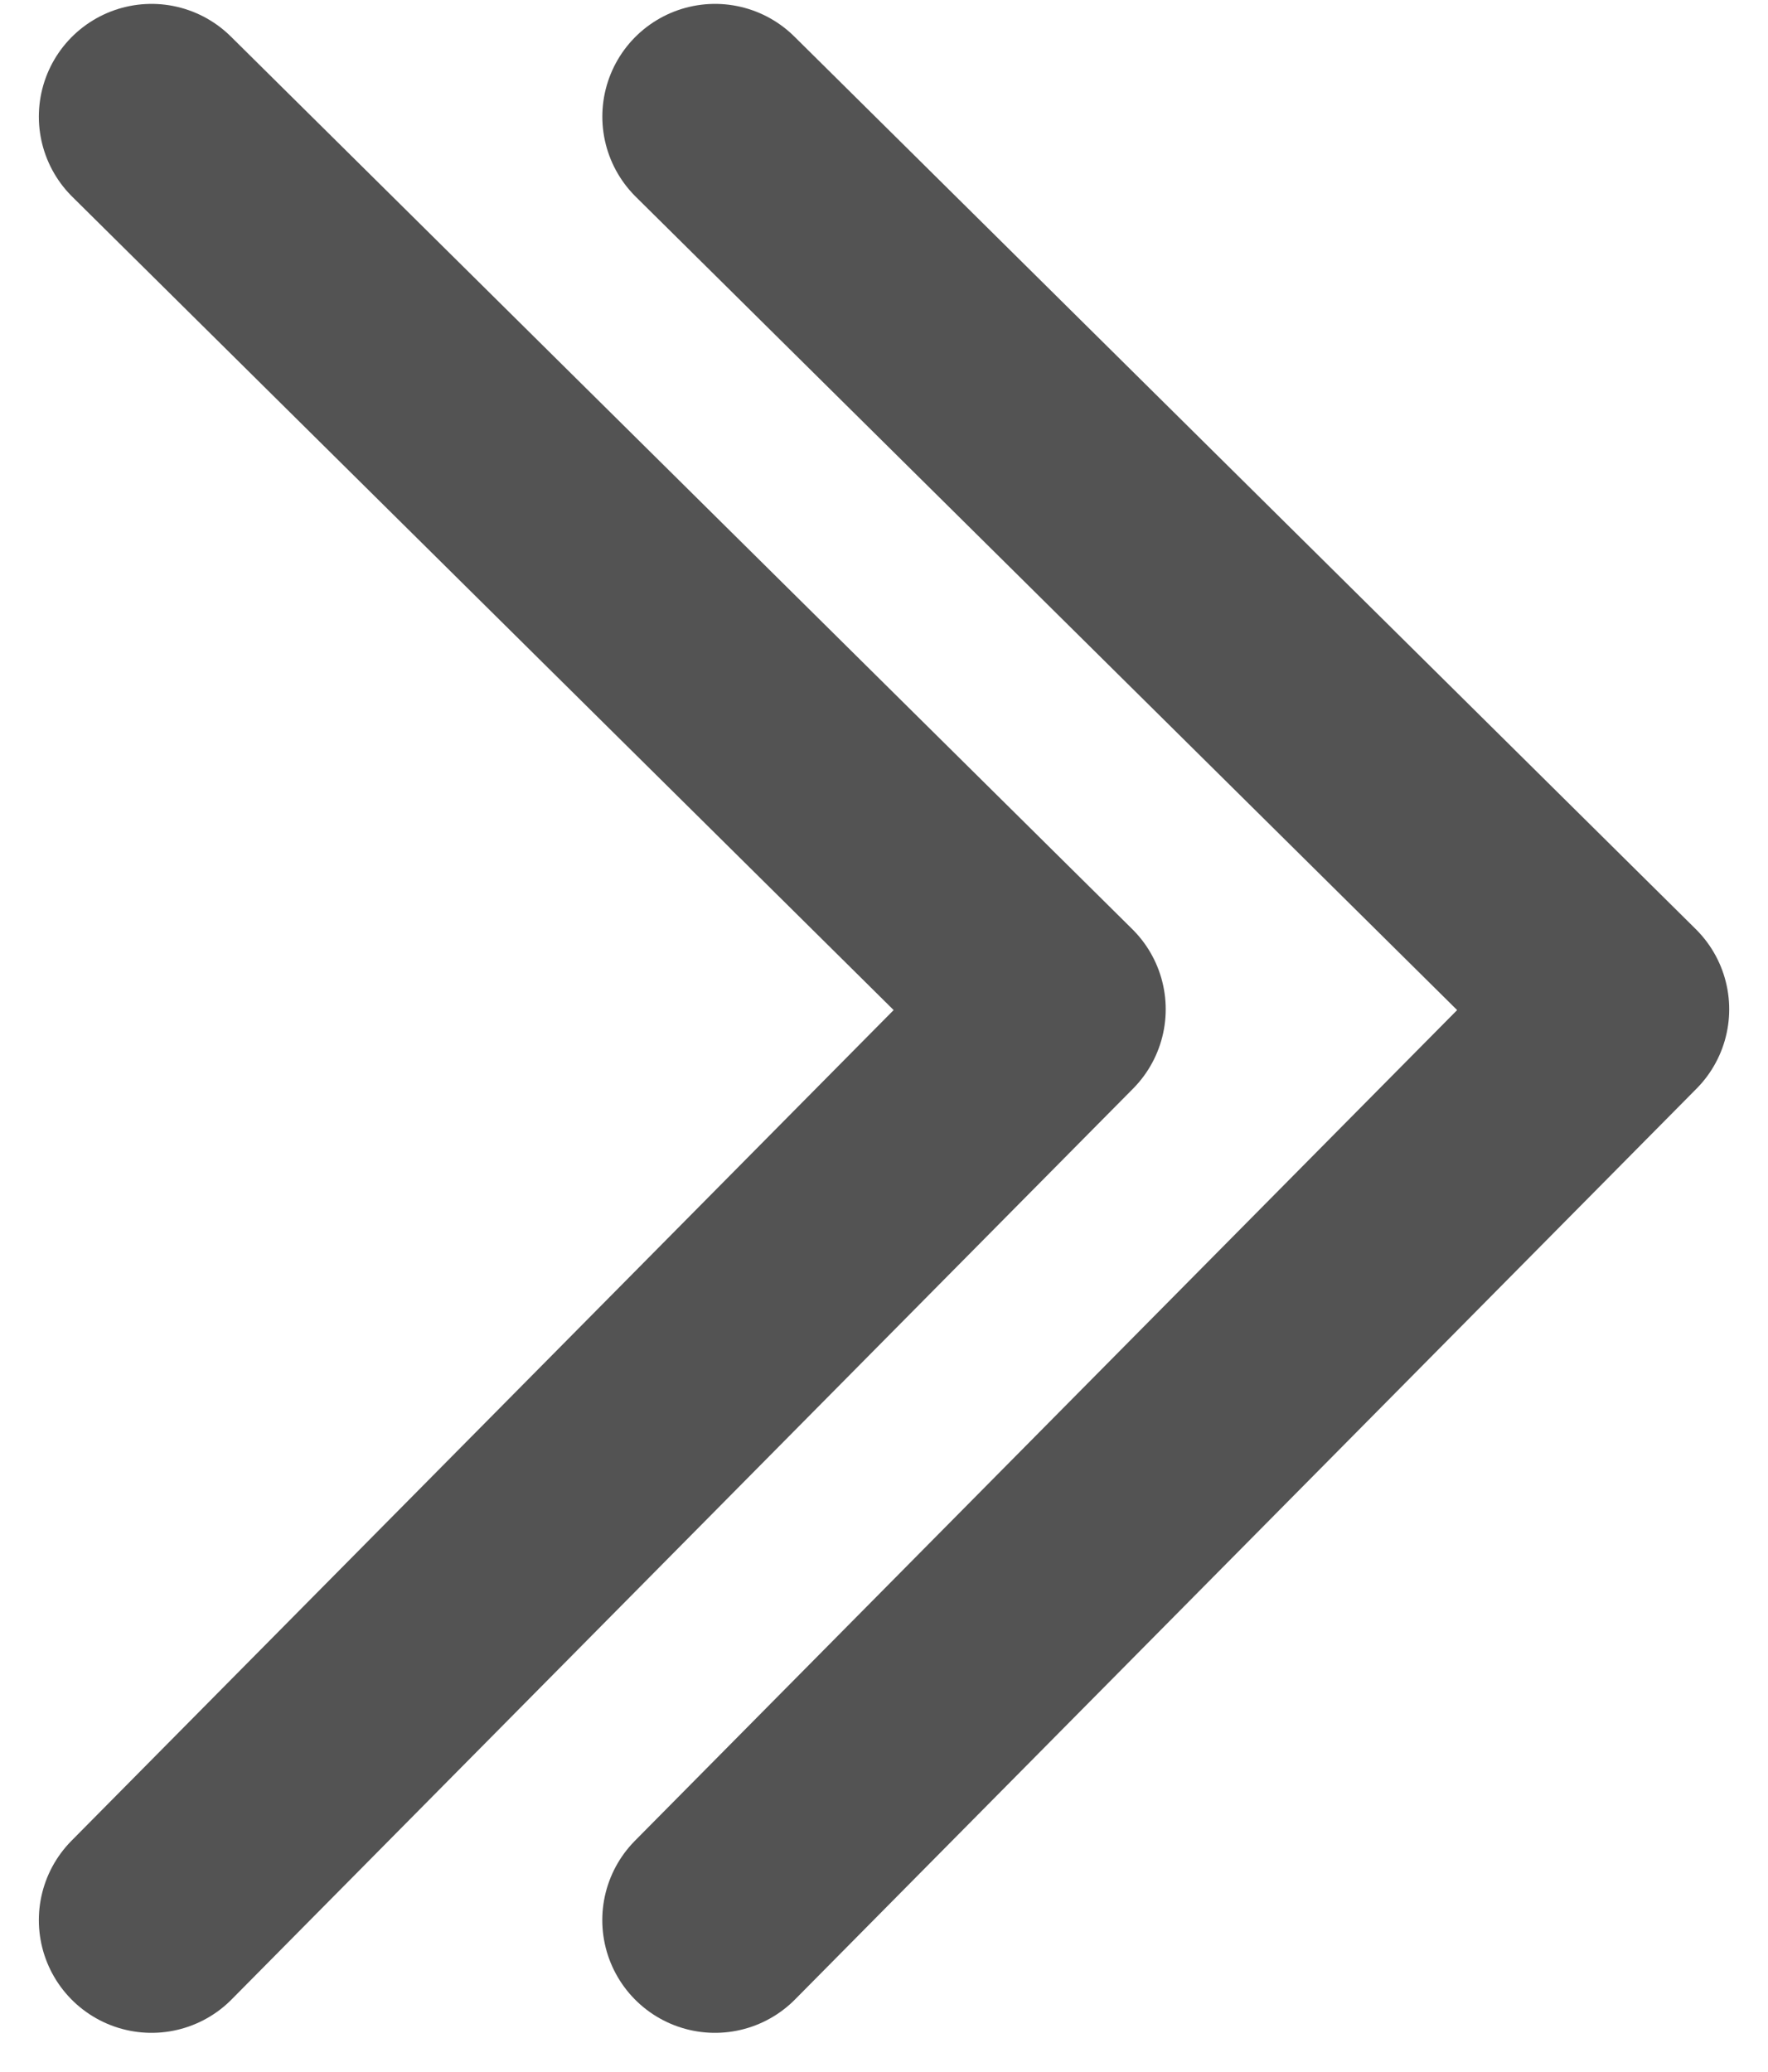
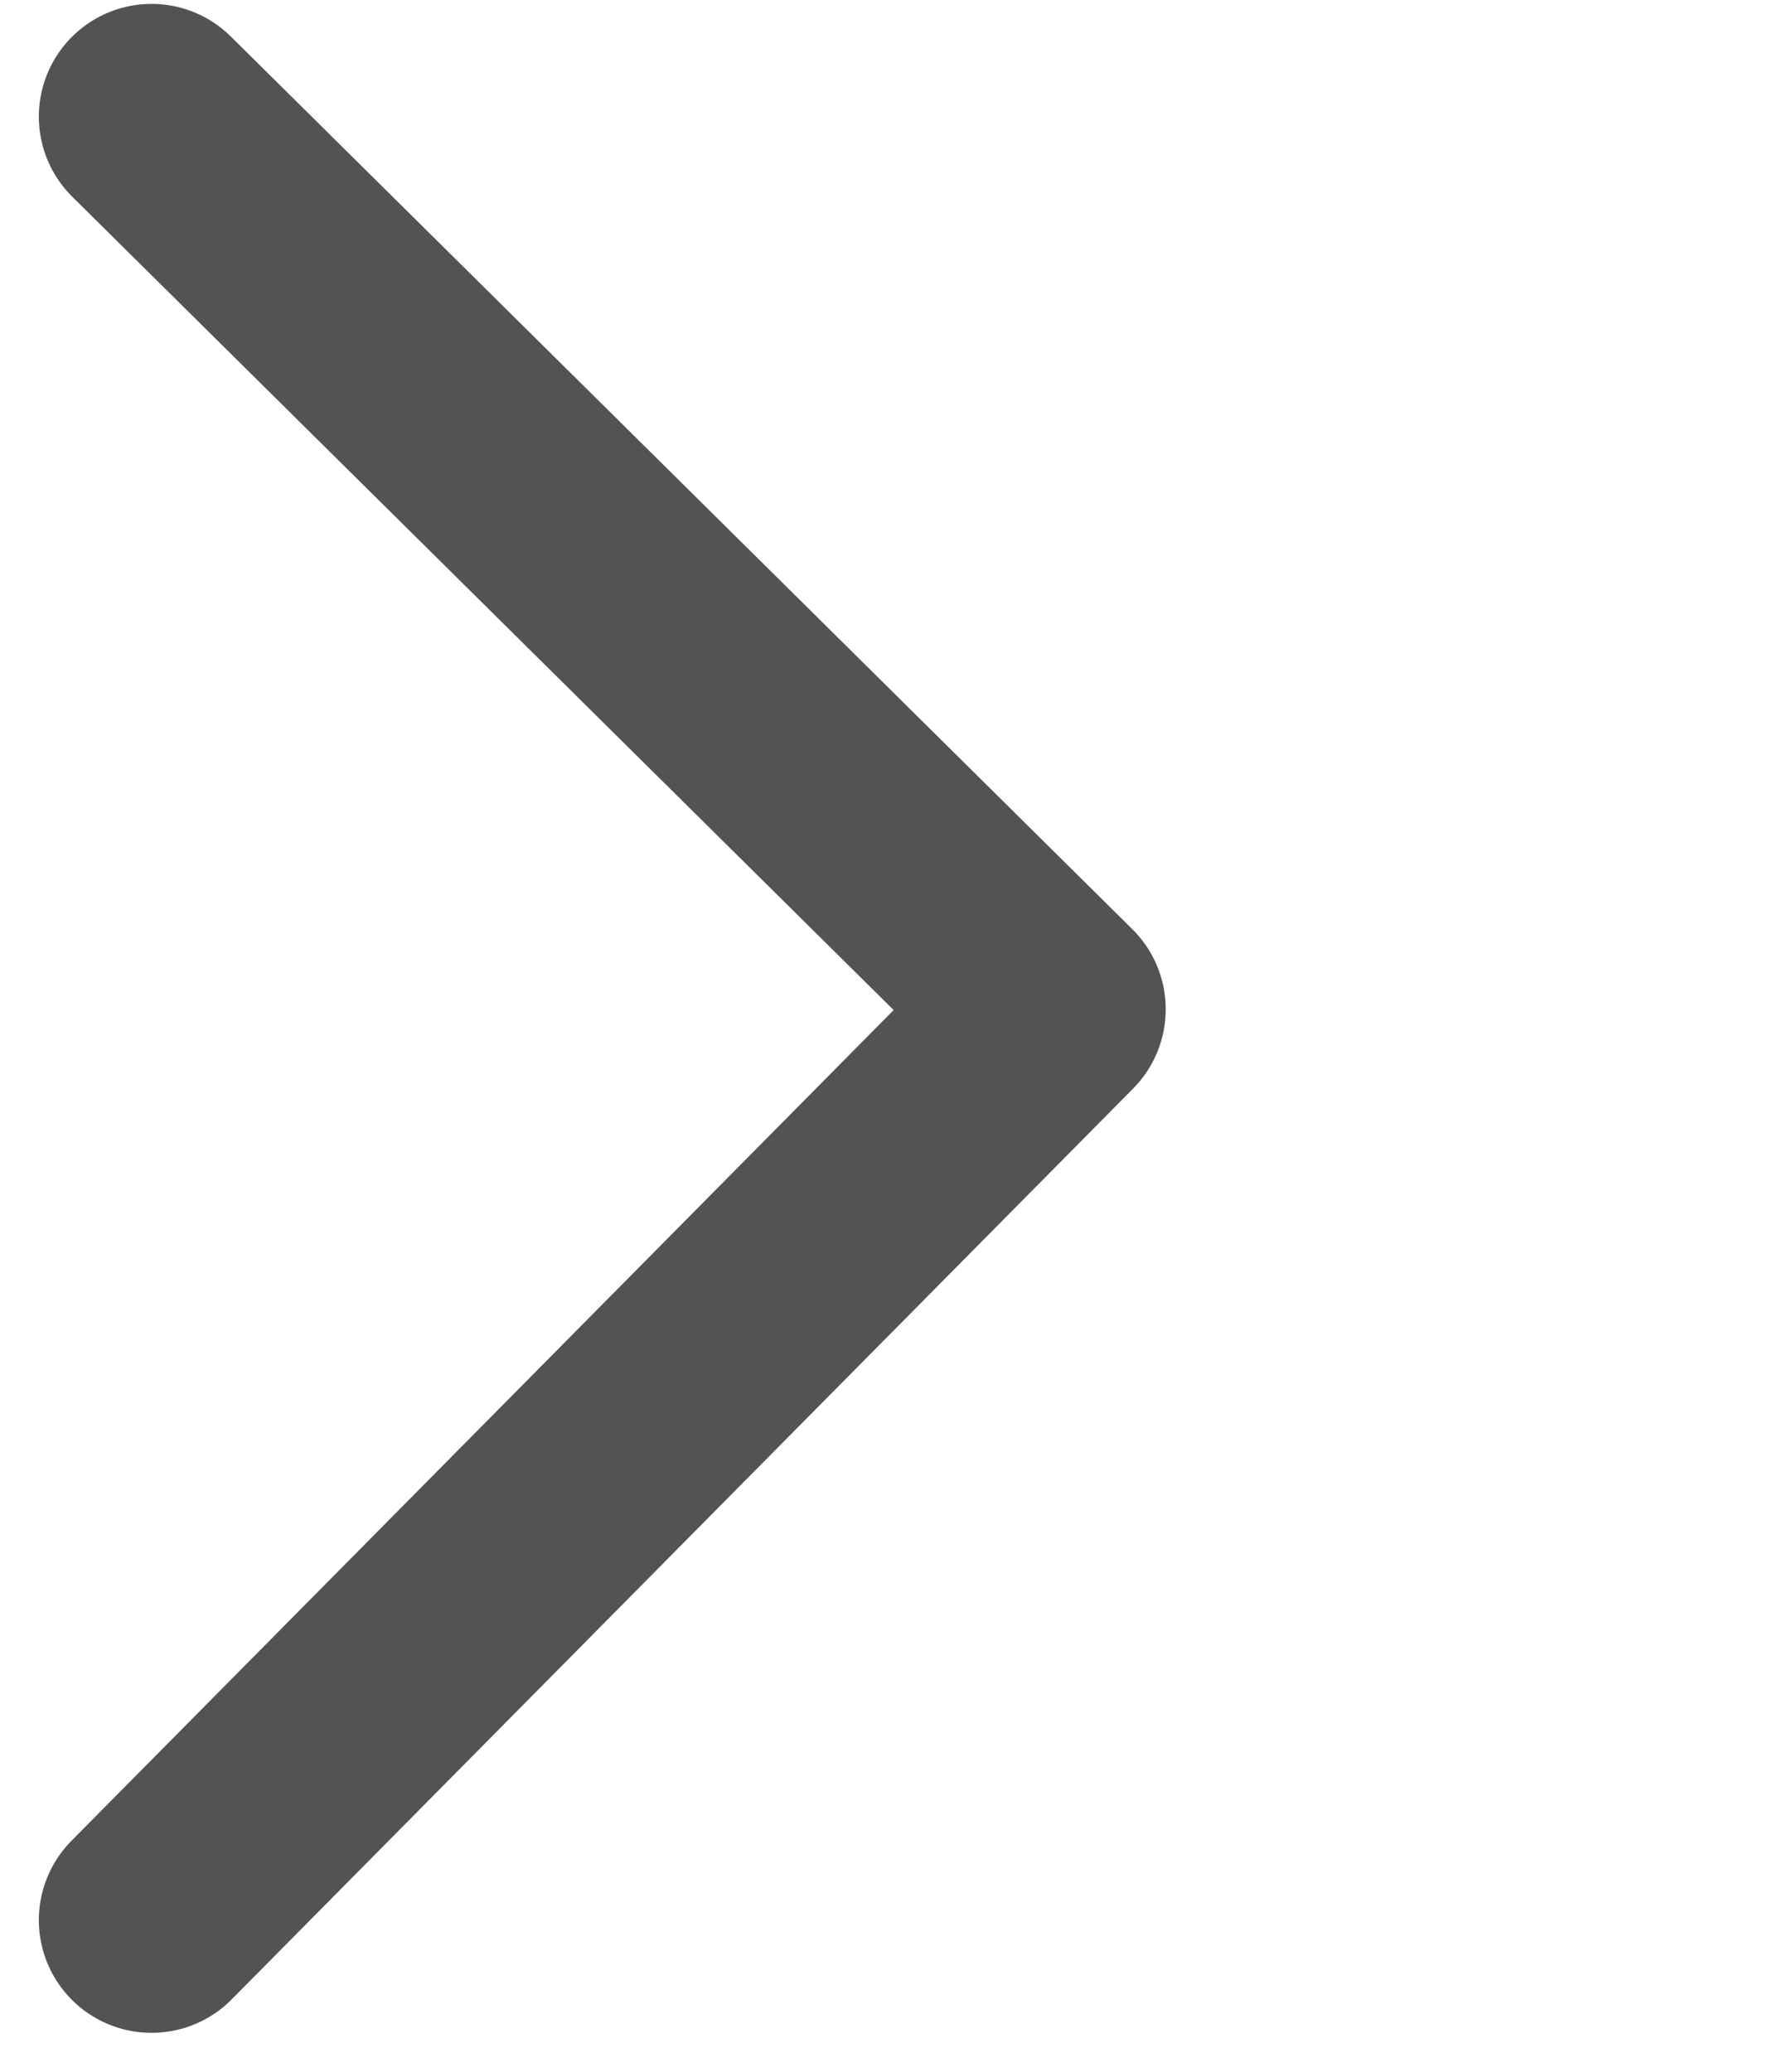
<svg xmlns="http://www.w3.org/2000/svg" width="35" height="41" viewBox="0 0 35 41" fill="none">
-   <path d="M14.154 38L32.001 19.974L14.155 2.308" stroke="#535353" stroke-width="4.462" stroke-linecap="round" stroke-linejoin="round" />
  <path d="M3 38L20.846 19.974L3 2.308" stroke="#535353" stroke-width="4.462" stroke-linecap="round" stroke-linejoin="round" />
</svg>